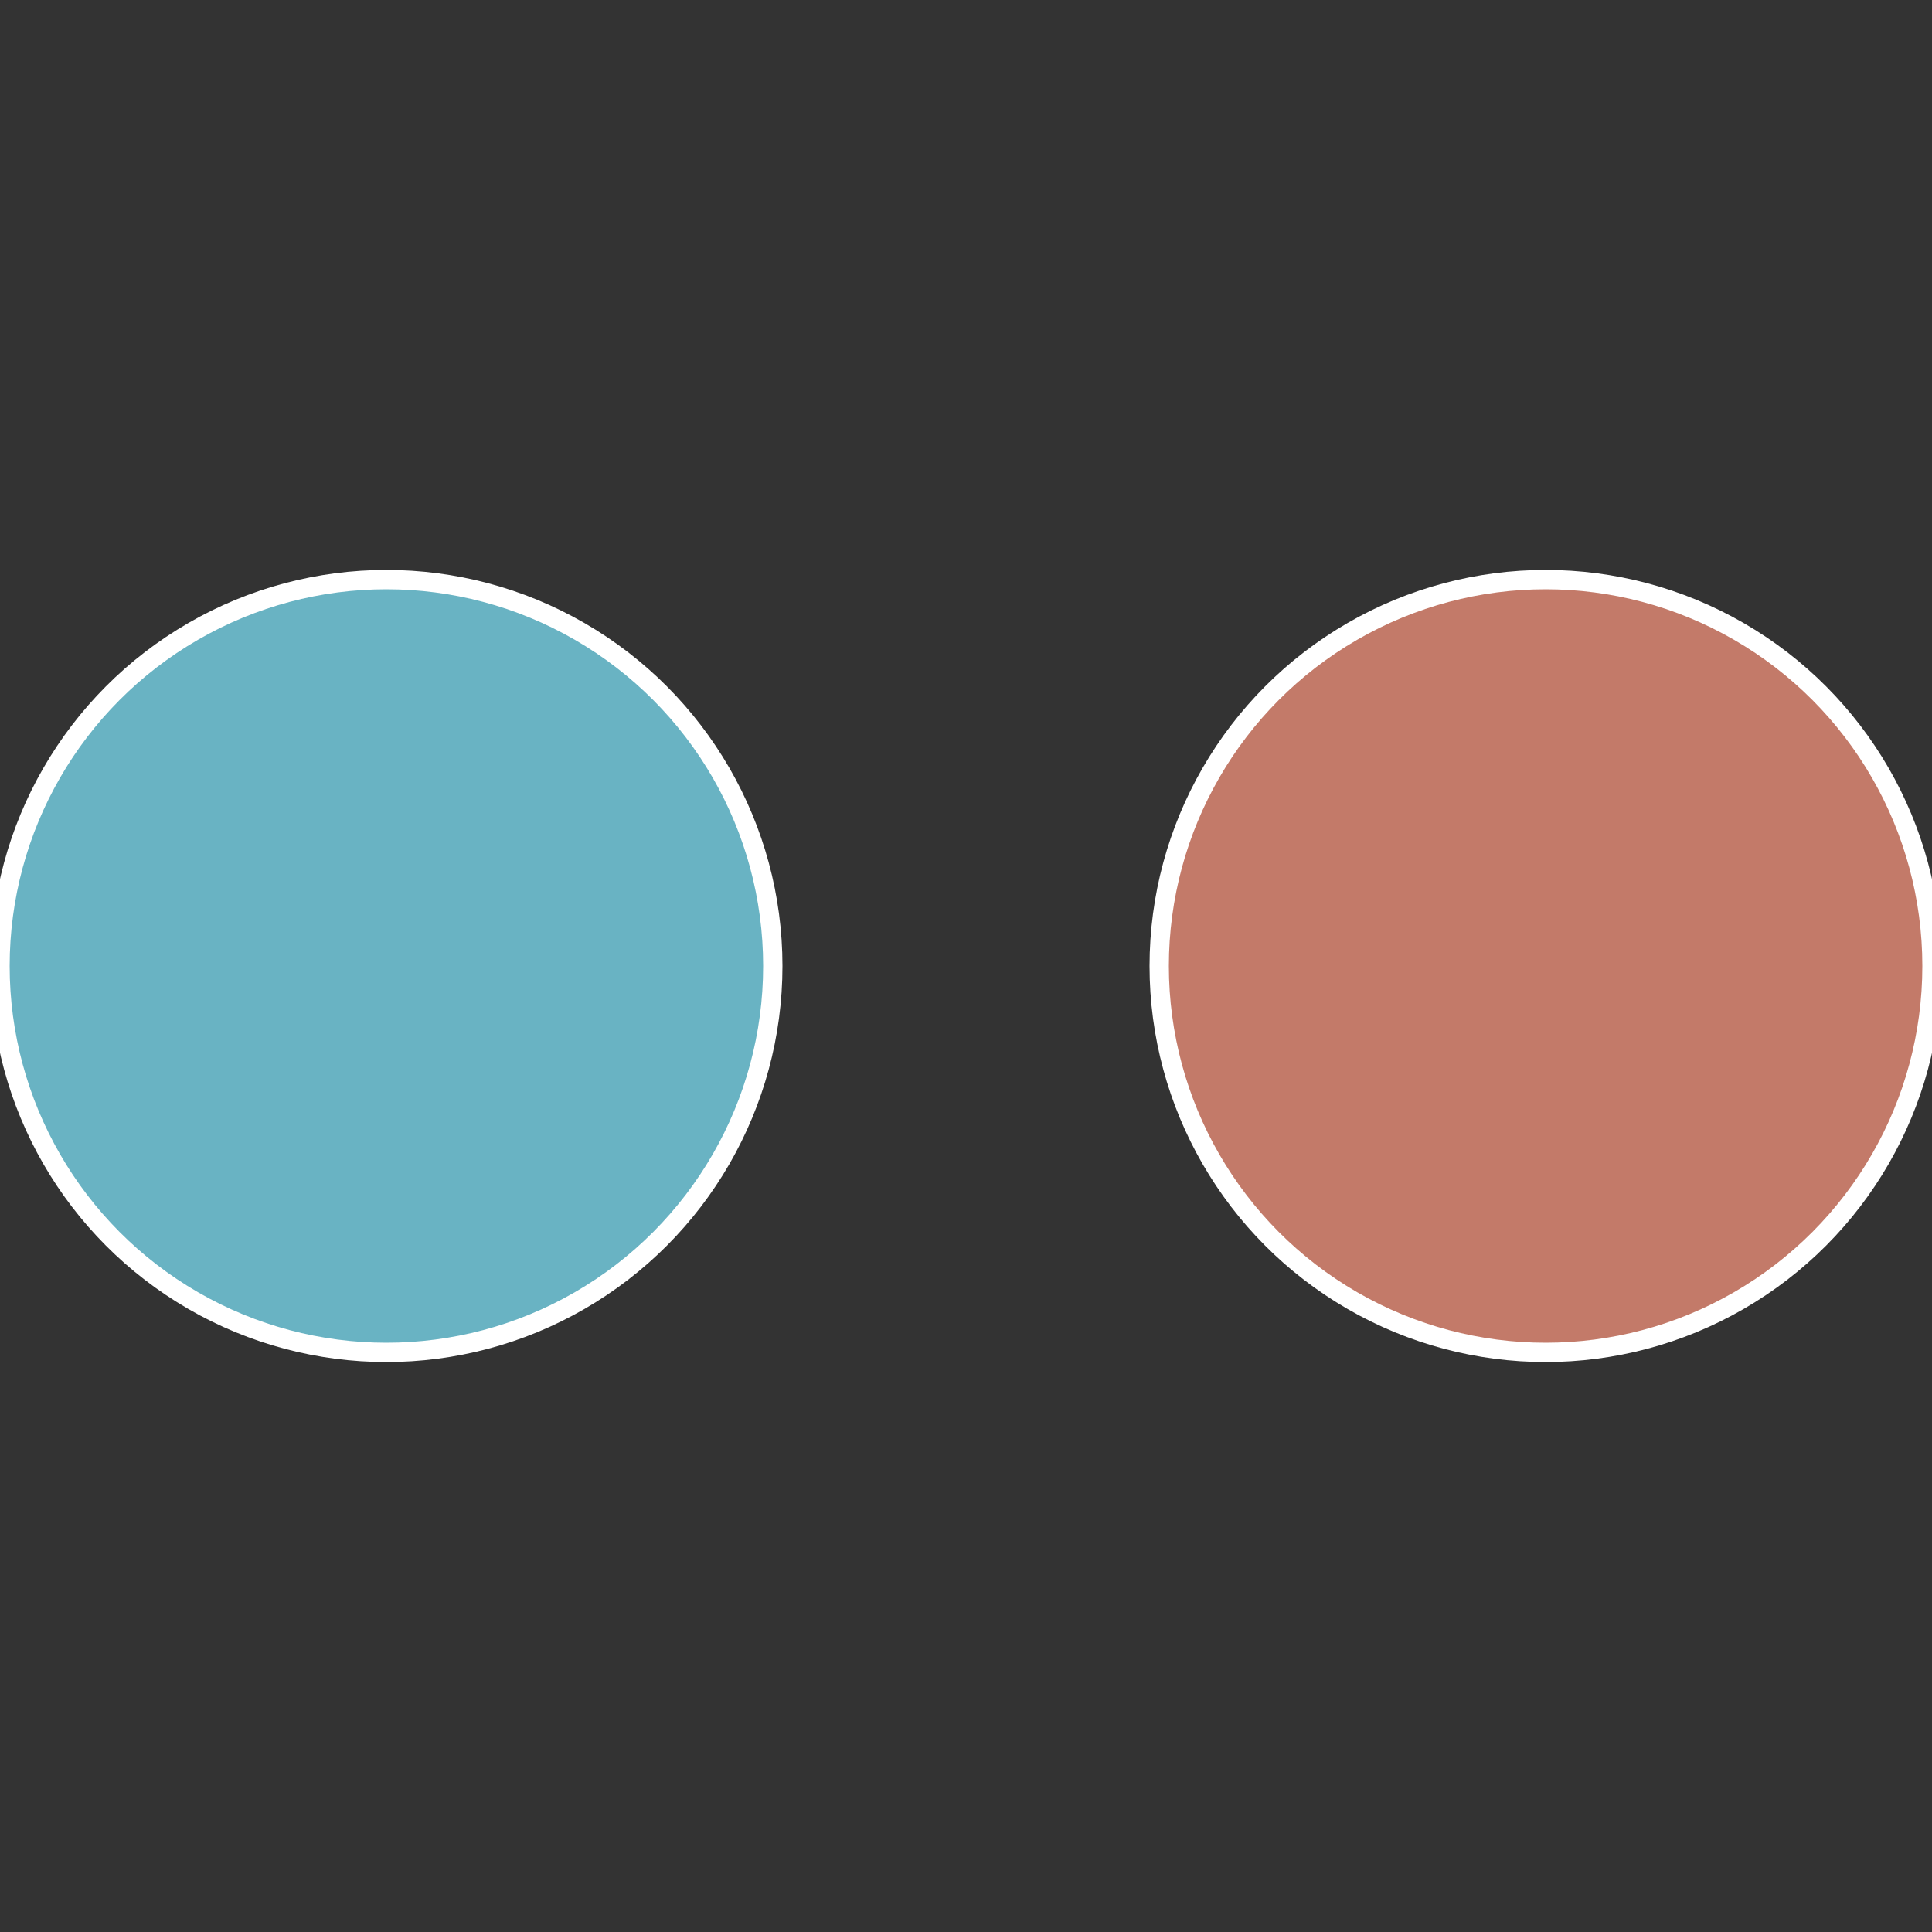
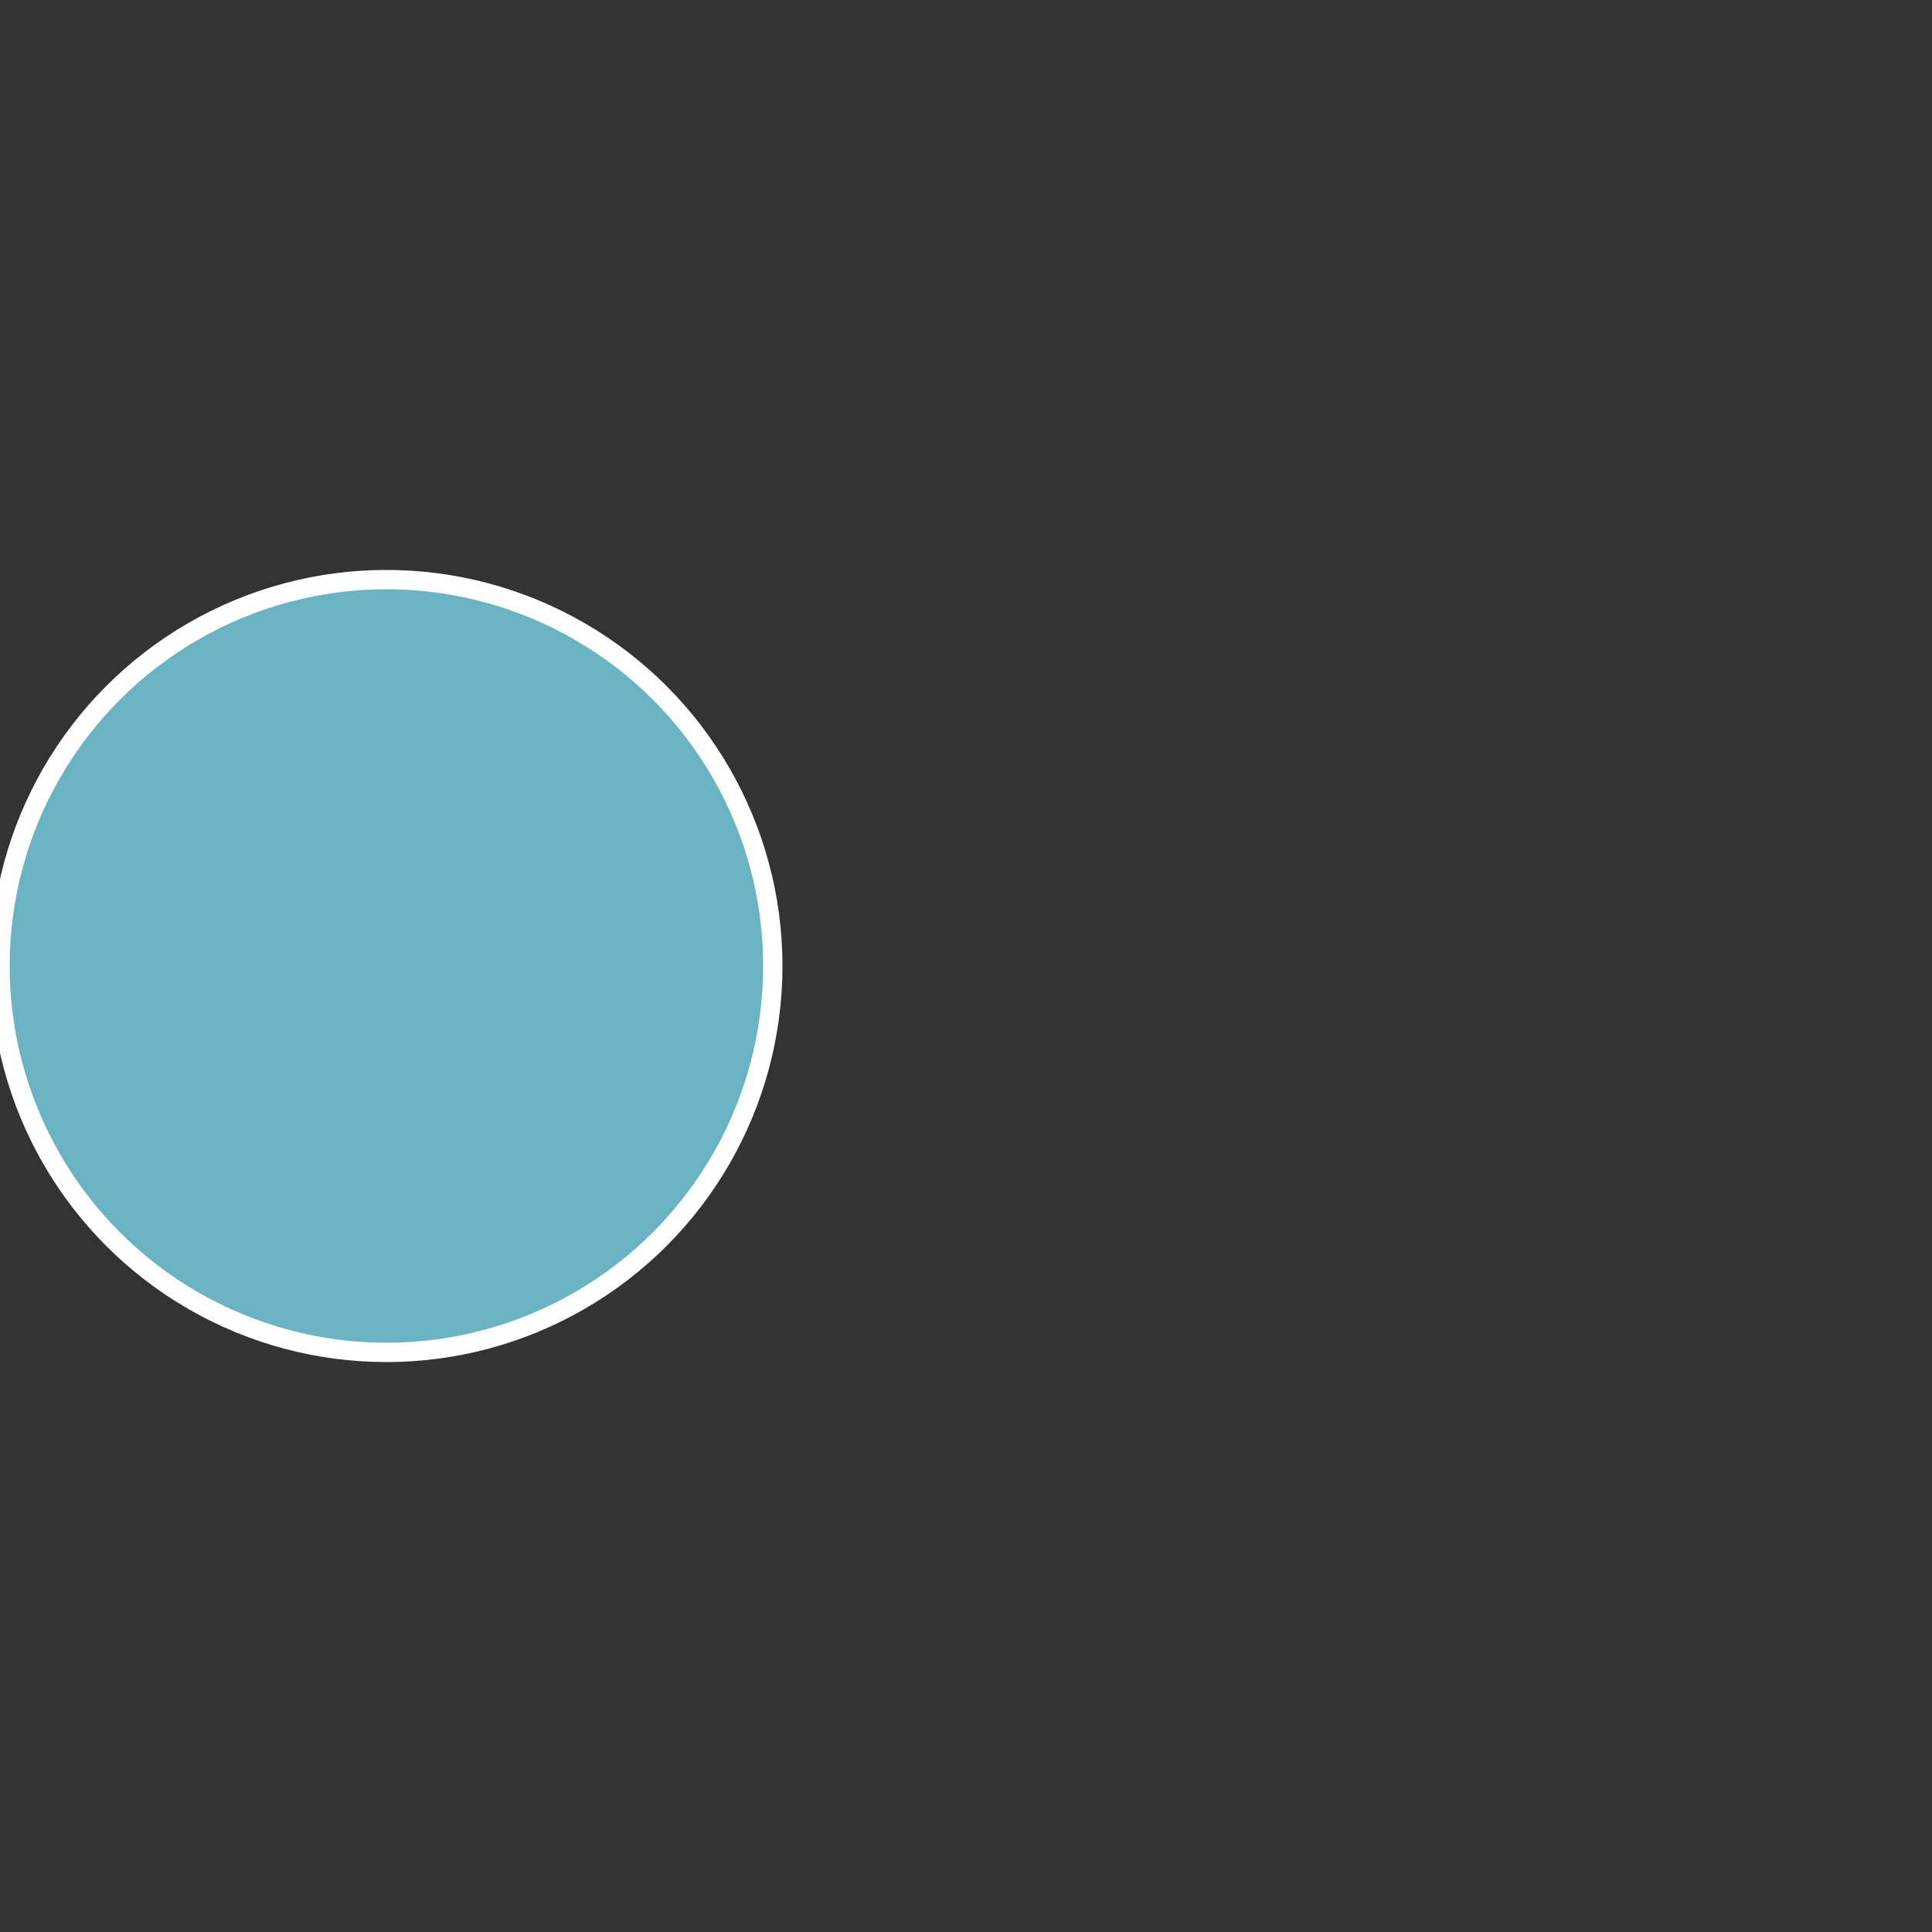
<svg xmlns="http://www.w3.org/2000/svg" width="500" height="500" viewBox="-1 -1 2 2">
  <rect x="-1" y="-1" width="2" height="2" fill="#333333" stroke="none" />
-   <circle cx="0.6" cy="0" r="0.4" fill="#c37a69" stroke="#fff" stroke-width="1%" />
  <circle cx="-0.6" cy="7.3478807948841E-17" r="0.4" fill="#69b3c3" stroke="#fff" stroke-width="1%" />
</svg>